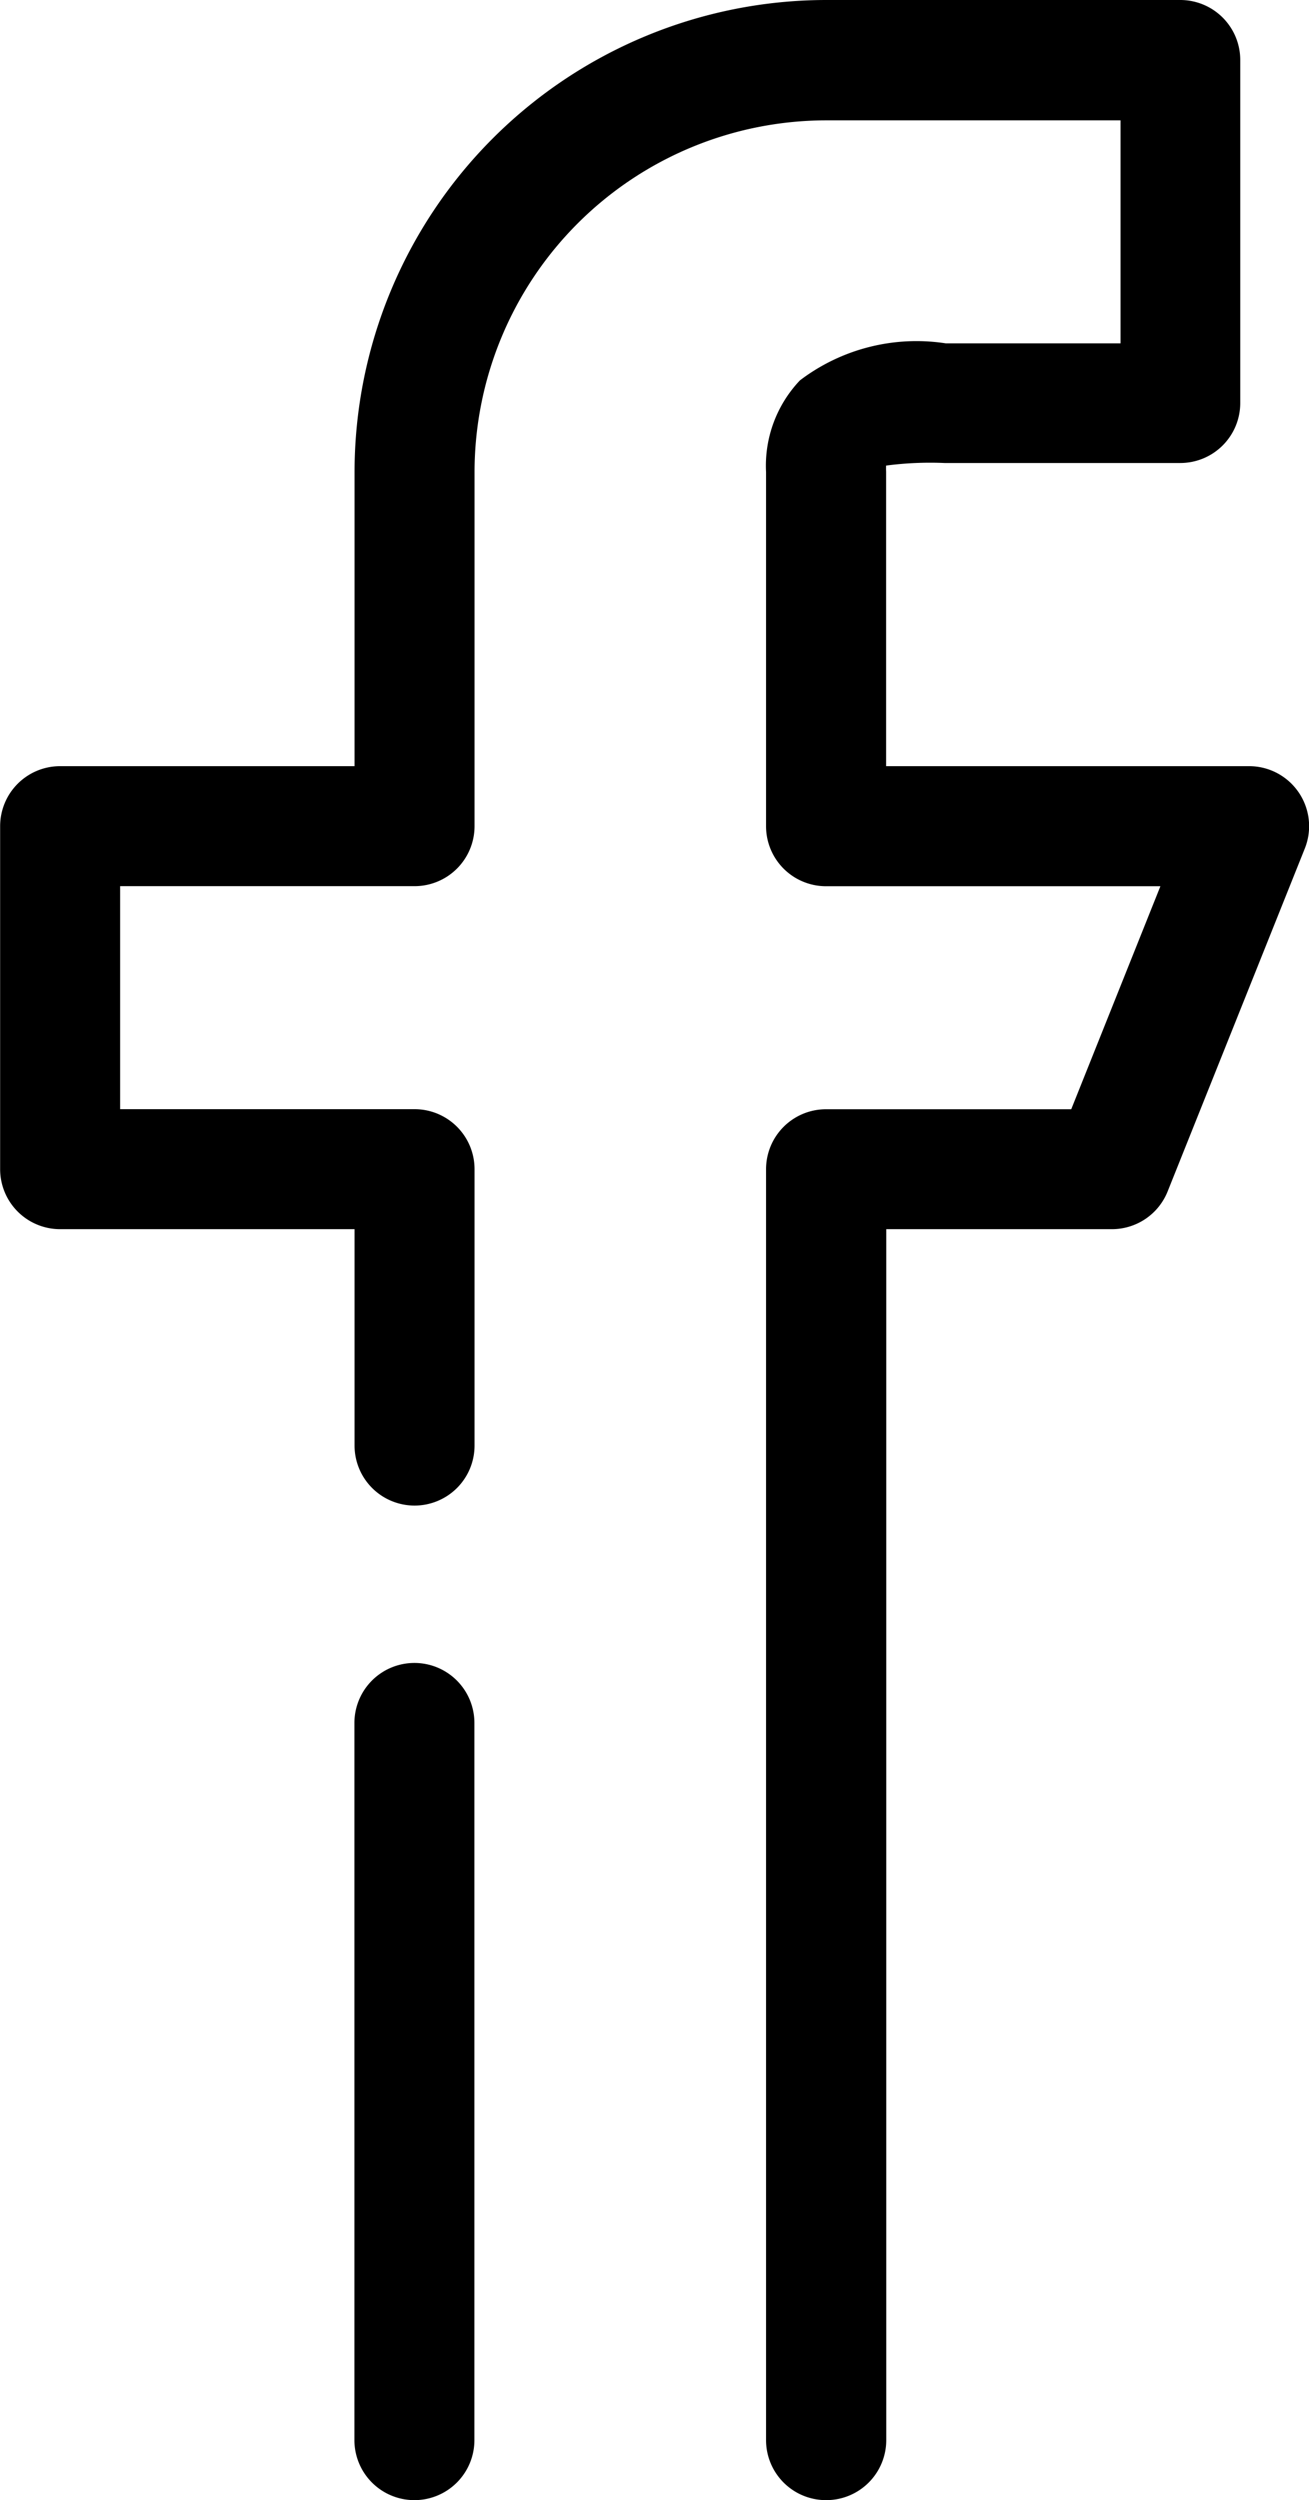
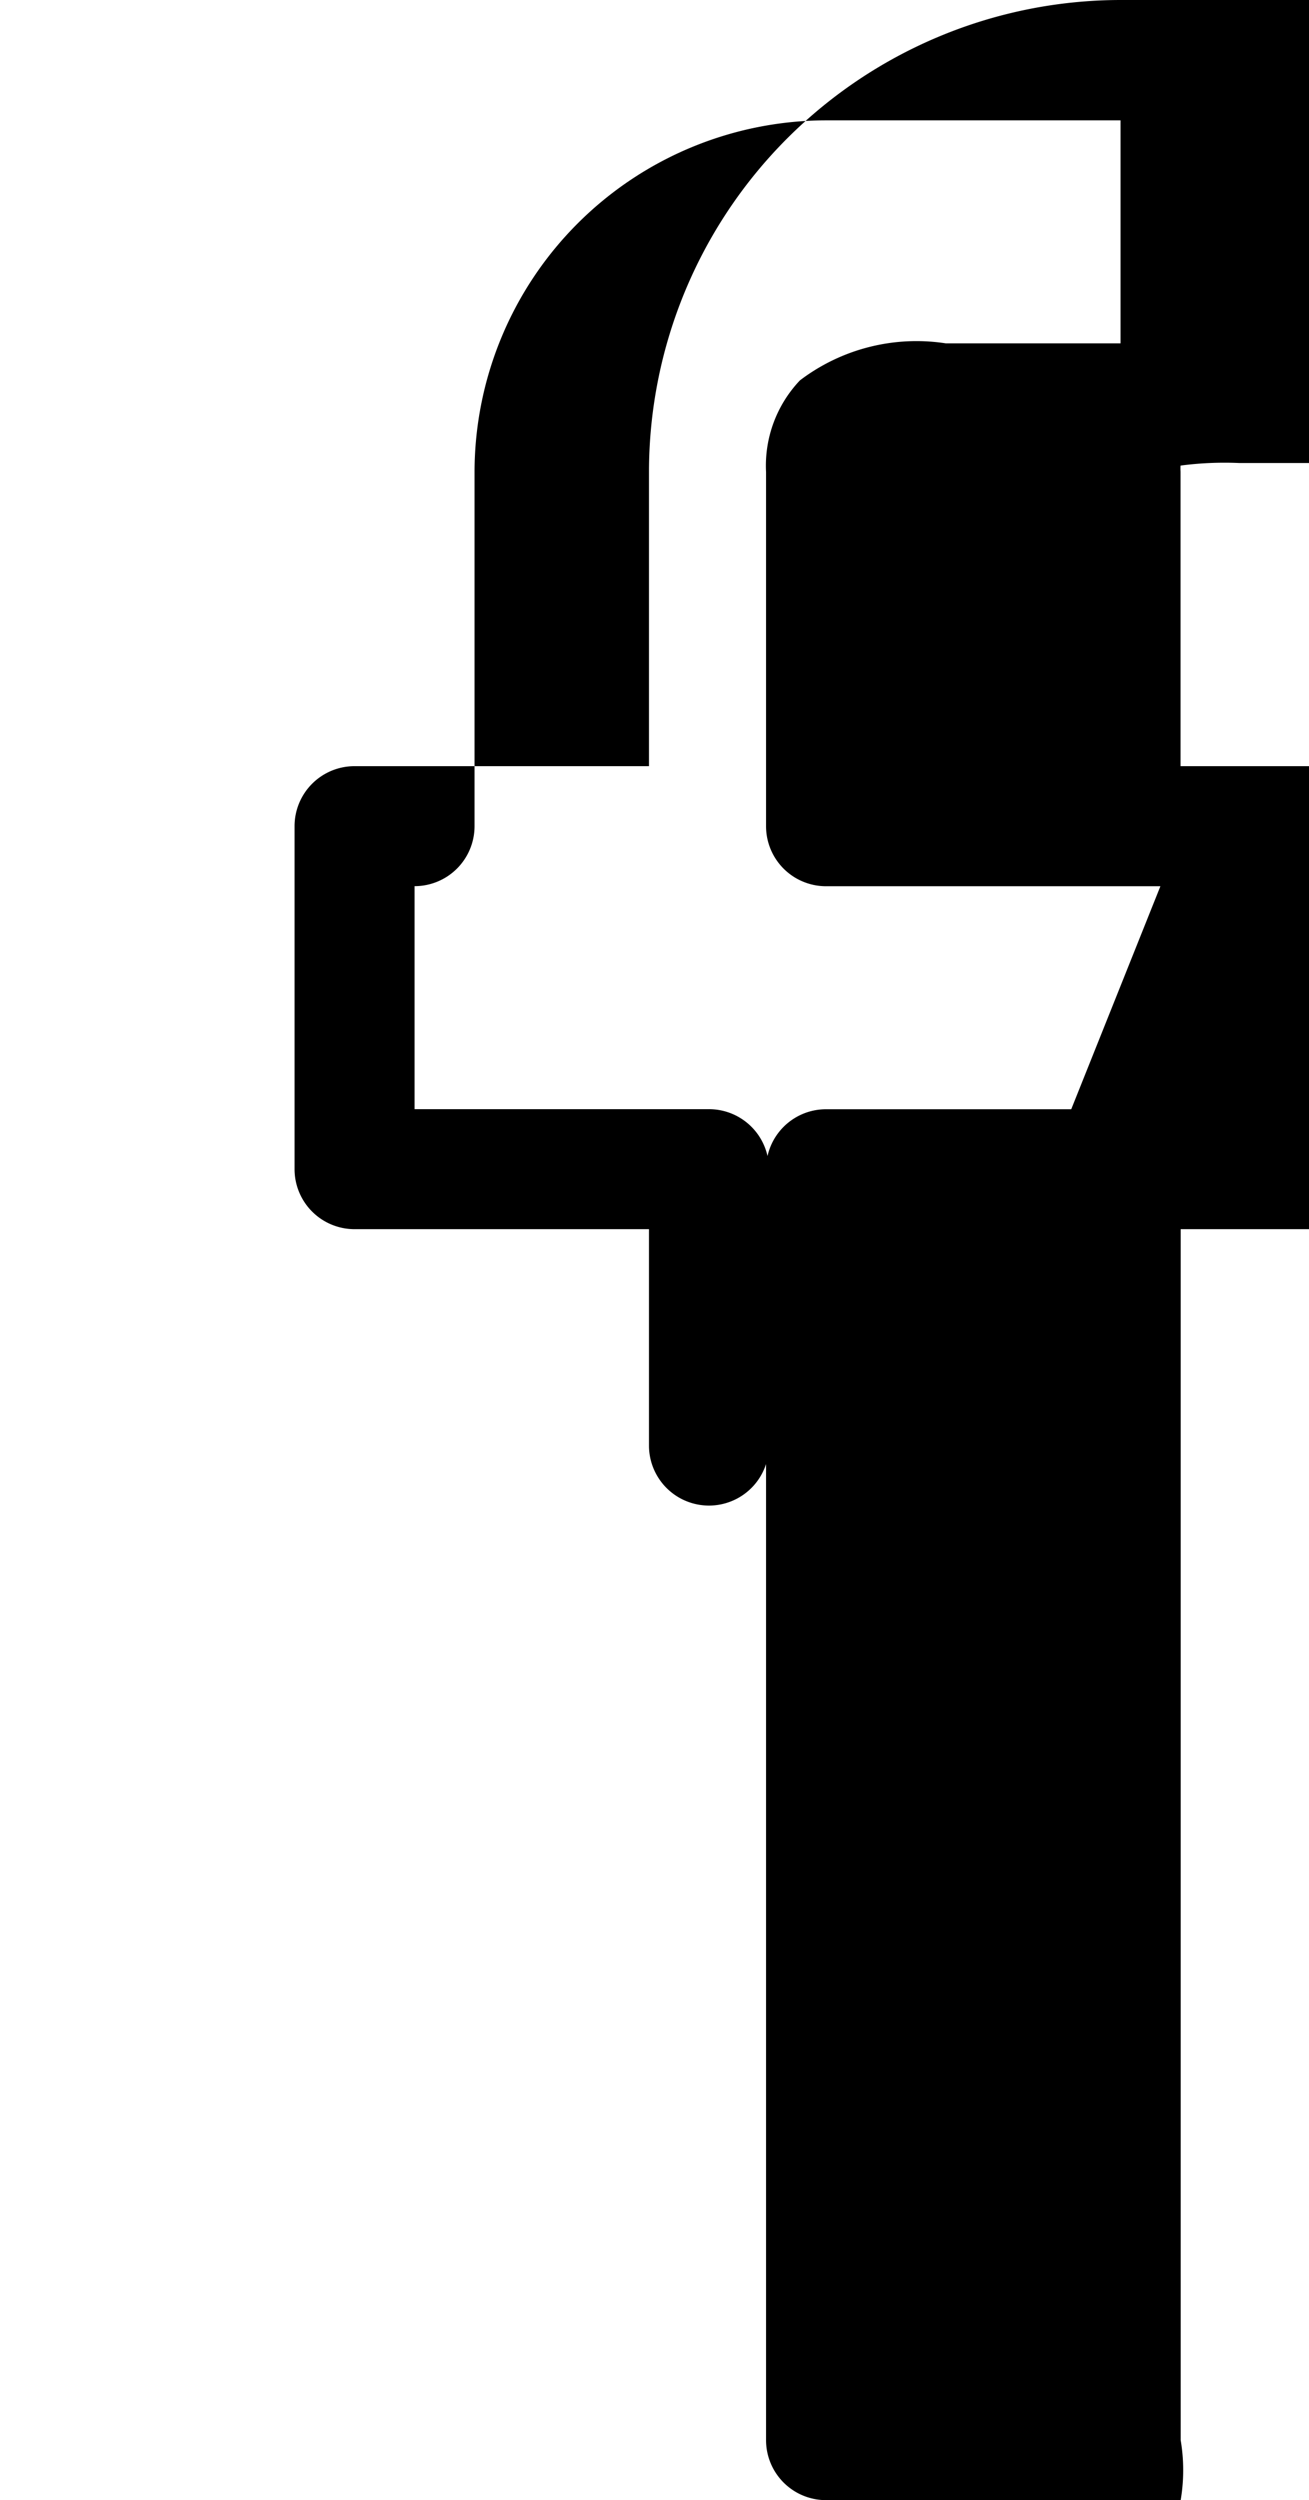
<svg xmlns="http://www.w3.org/2000/svg" width="18.851" height="36" viewBox="0 0 18.851 36">
  <g id="g3207" transform="translate(-231.57 487.941)">
    <g id="g3209" transform="translate(231.57 -487.941)">
      <g id="Grupo_131" data-name="Grupo 131" transform="translate(0 0)">
        <g id="g3241" transform="translate(5.104 23.945)">
-           <path id="path3243" d="M-9.136,2.055A.864.864,0,0,1-10,1.191V-9.136A.864.864,0,0,1-9.136-10a.864.864,0,0,1,.864.864V1.191A.864.864,0,0,1-9.136,2.055Z" transform="translate(10 10)" />
-         </g>
+           </g>
        <g id="g3245" transform="translate(0 0)">
-           <path id="path3247" d="M-125.752-370.58a.864.864,0,0,1-.864-.864v-18.3a.864.864,0,0,1,.864-.864h3.531l1.284-3.211h-4.815a.864.864,0,0,1-.864-.864v-5.1a1.784,1.784,0,0,1,.488-1.32,2.773,2.773,0,0,1,2.1-.533h2.517v-3.211h-4.24a5.069,5.069,0,0,0-5.063,5.063v5.1a.864.864,0,0,1-.864.864h-4.24v3.211h4.24a.864.864,0,0,1,.864.864v3.98a.864.864,0,0,1-.864.864.864.864,0,0,1-.864-.864v-3.116h-4.24a.864.864,0,0,1-.864-.864v-4.939a.864.864,0,0,1,.864-.864h4.24v-4.24a6.8,6.8,0,0,1,6.791-6.792h5.1a.864.864,0,0,1,.864.864v4.939a.864.864,0,0,1-.864.864h-3.395a4.856,4.856,0,0,0-.841.037.84.84,0,0,0,0,.088v4.24h5.227a.864.864,0,0,1,.716.38.864.864,0,0,1,.087.805l-1.976,4.939a.864.864,0,0,1-.8.543h-3.252v17.437A.864.864,0,0,1-125.752-370.58Z" transform="translate(137.648 406.58)" />
+           <path id="path3247" d="M-125.752-370.58a.864.864,0,0,1-.864-.864v-18.3a.864.864,0,0,1,.864-.864h3.531l1.284-3.211h-4.815a.864.864,0,0,1-.864-.864v-5.1a1.784,1.784,0,0,1,.488-1.32,2.773,2.773,0,0,1,2.1-.533h2.517v-3.211h-4.24a5.069,5.069,0,0,0-5.063,5.063v5.1a.864.864,0,0,1-.864.864v3.211h4.24a.864.864,0,0,1,.864.864v3.98a.864.864,0,0,1-.864.864.864.864,0,0,1-.864-.864v-3.116h-4.24a.864.864,0,0,1-.864-.864v-4.939a.864.864,0,0,1,.864-.864h4.24v-4.24a6.8,6.8,0,0,1,6.791-6.792h5.1a.864.864,0,0,1,.864.864v4.939a.864.864,0,0,1-.864.864h-3.395a4.856,4.856,0,0,0-.841.037.84.84,0,0,0,0,.088v4.24h5.227a.864.864,0,0,1,.716.38.864.864,0,0,1,.087.805l-1.976,4.939a.864.864,0,0,1-.8.543h-3.252v17.437A.864.864,0,0,1-125.752-370.58Z" transform="translate(137.648 406.58)" />
        </g>
      </g>
    </g>
  </g>
</svg>